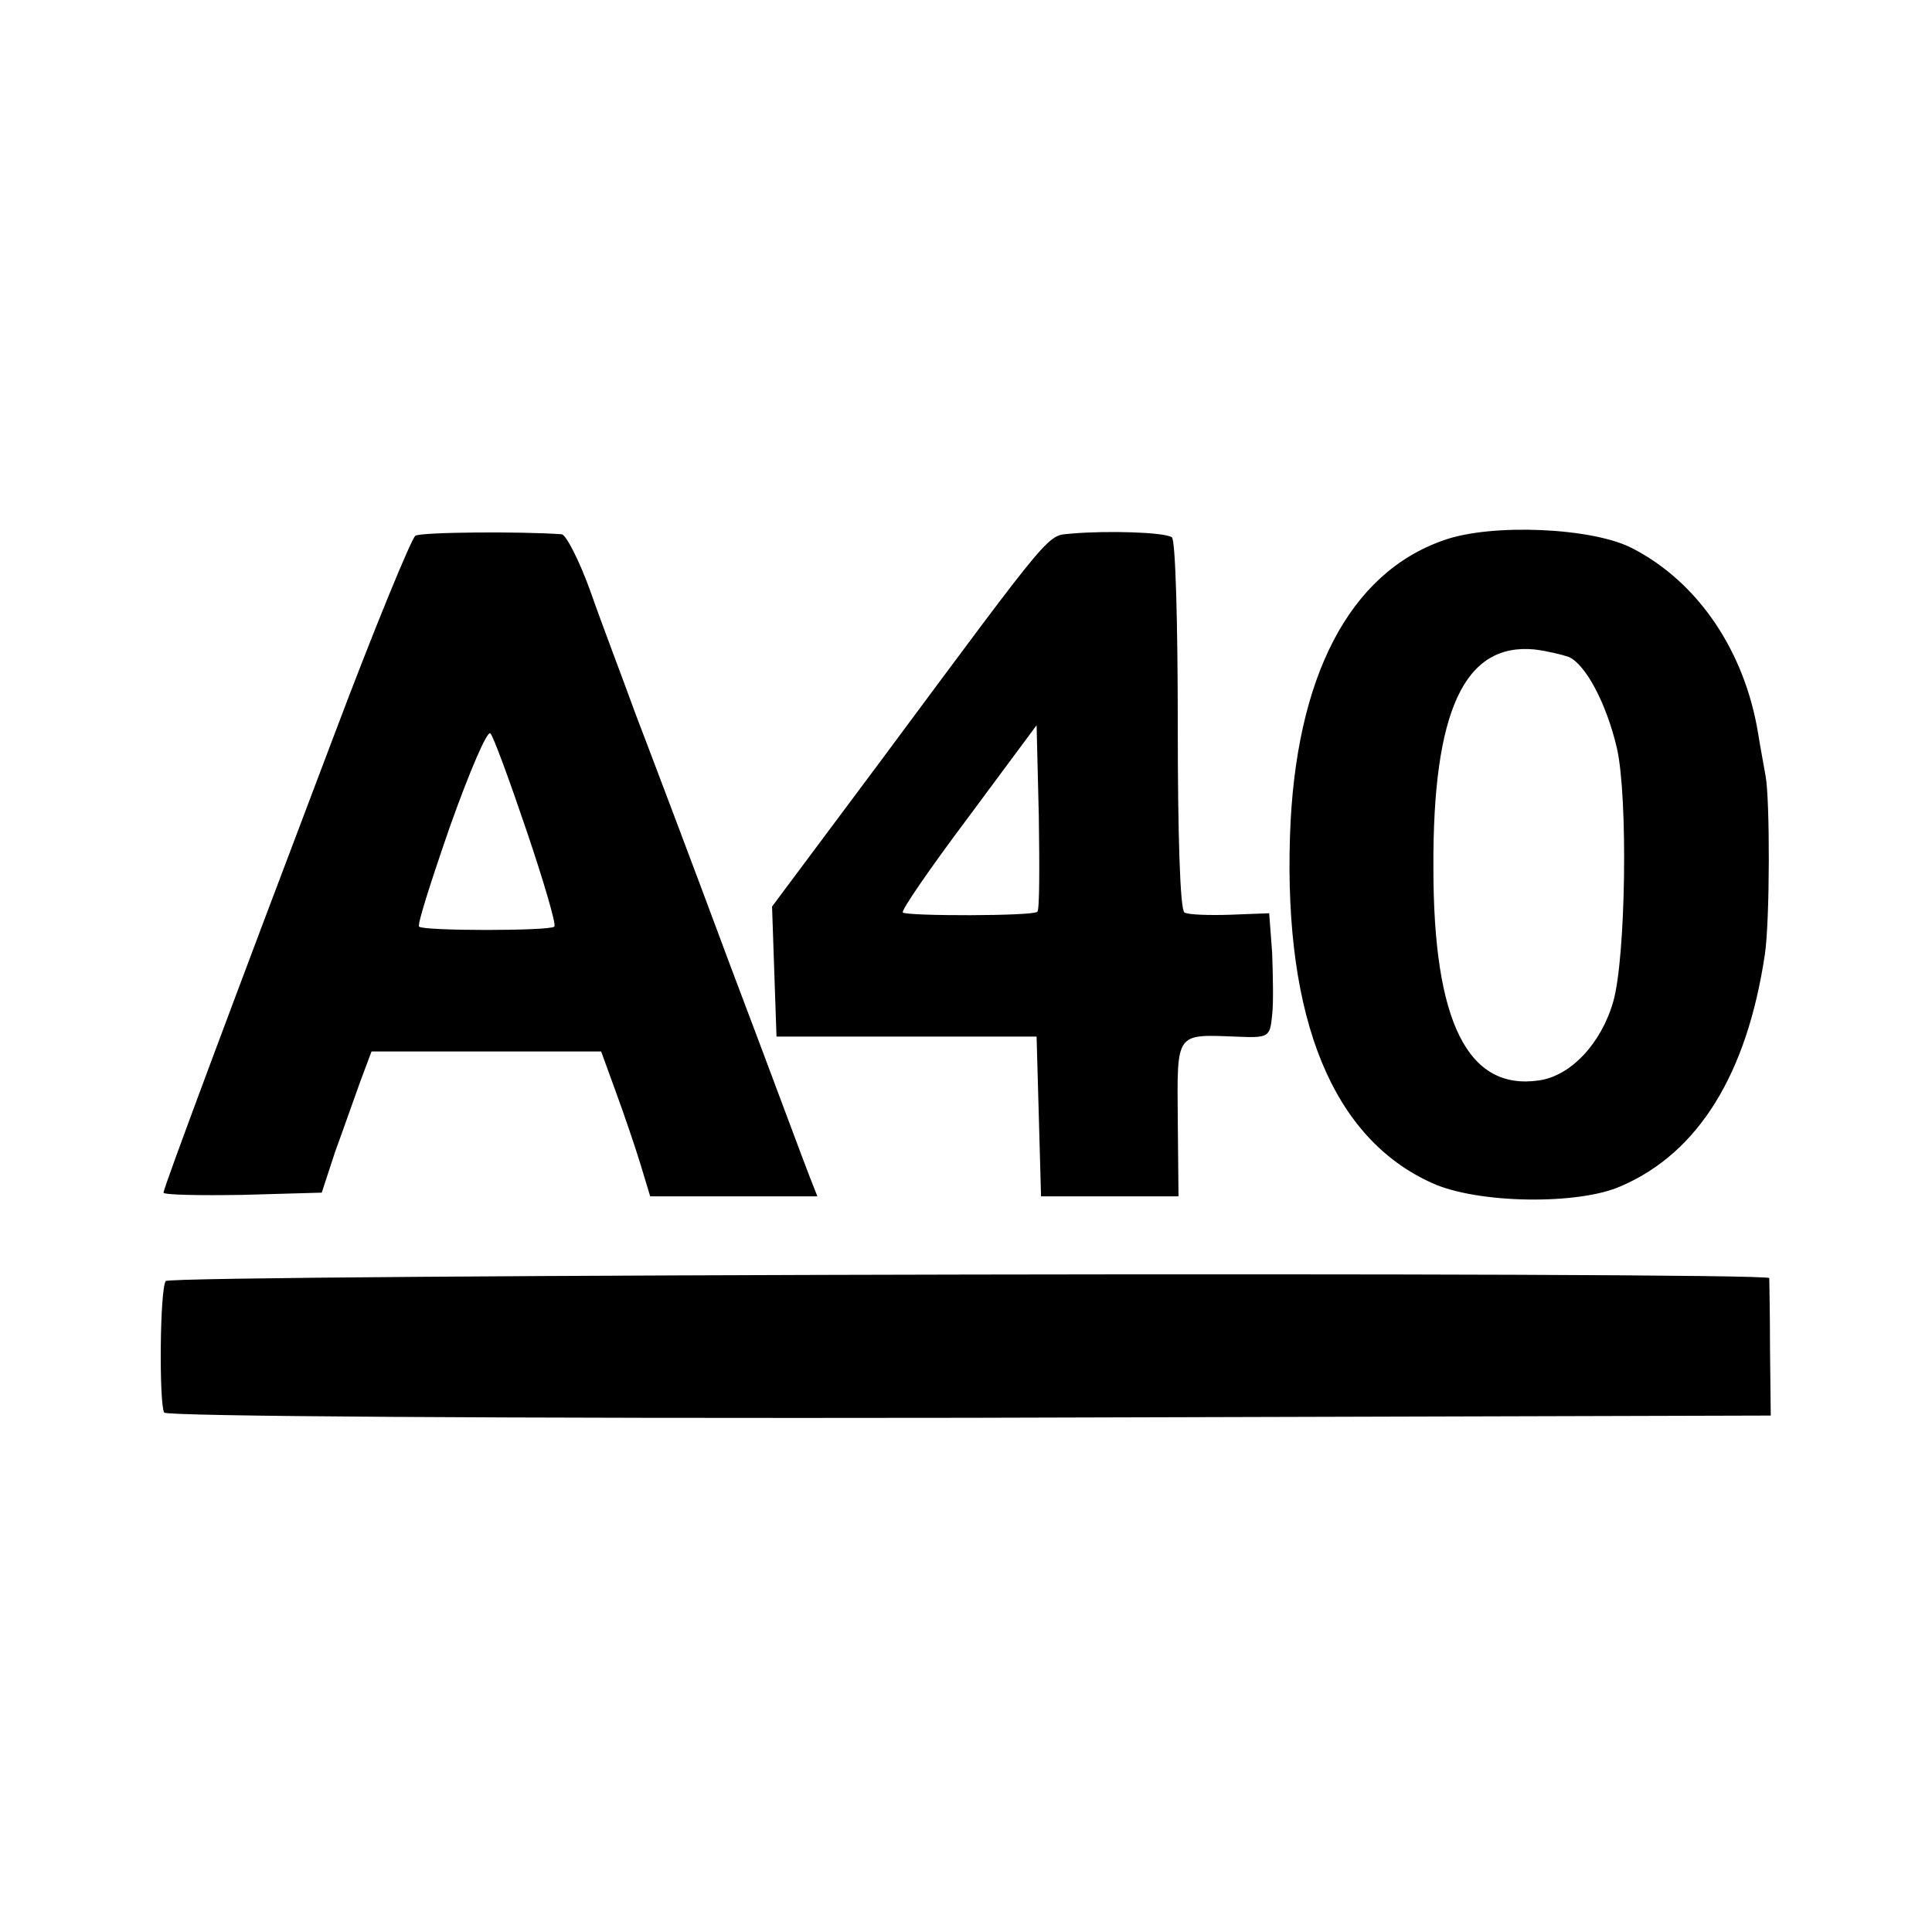
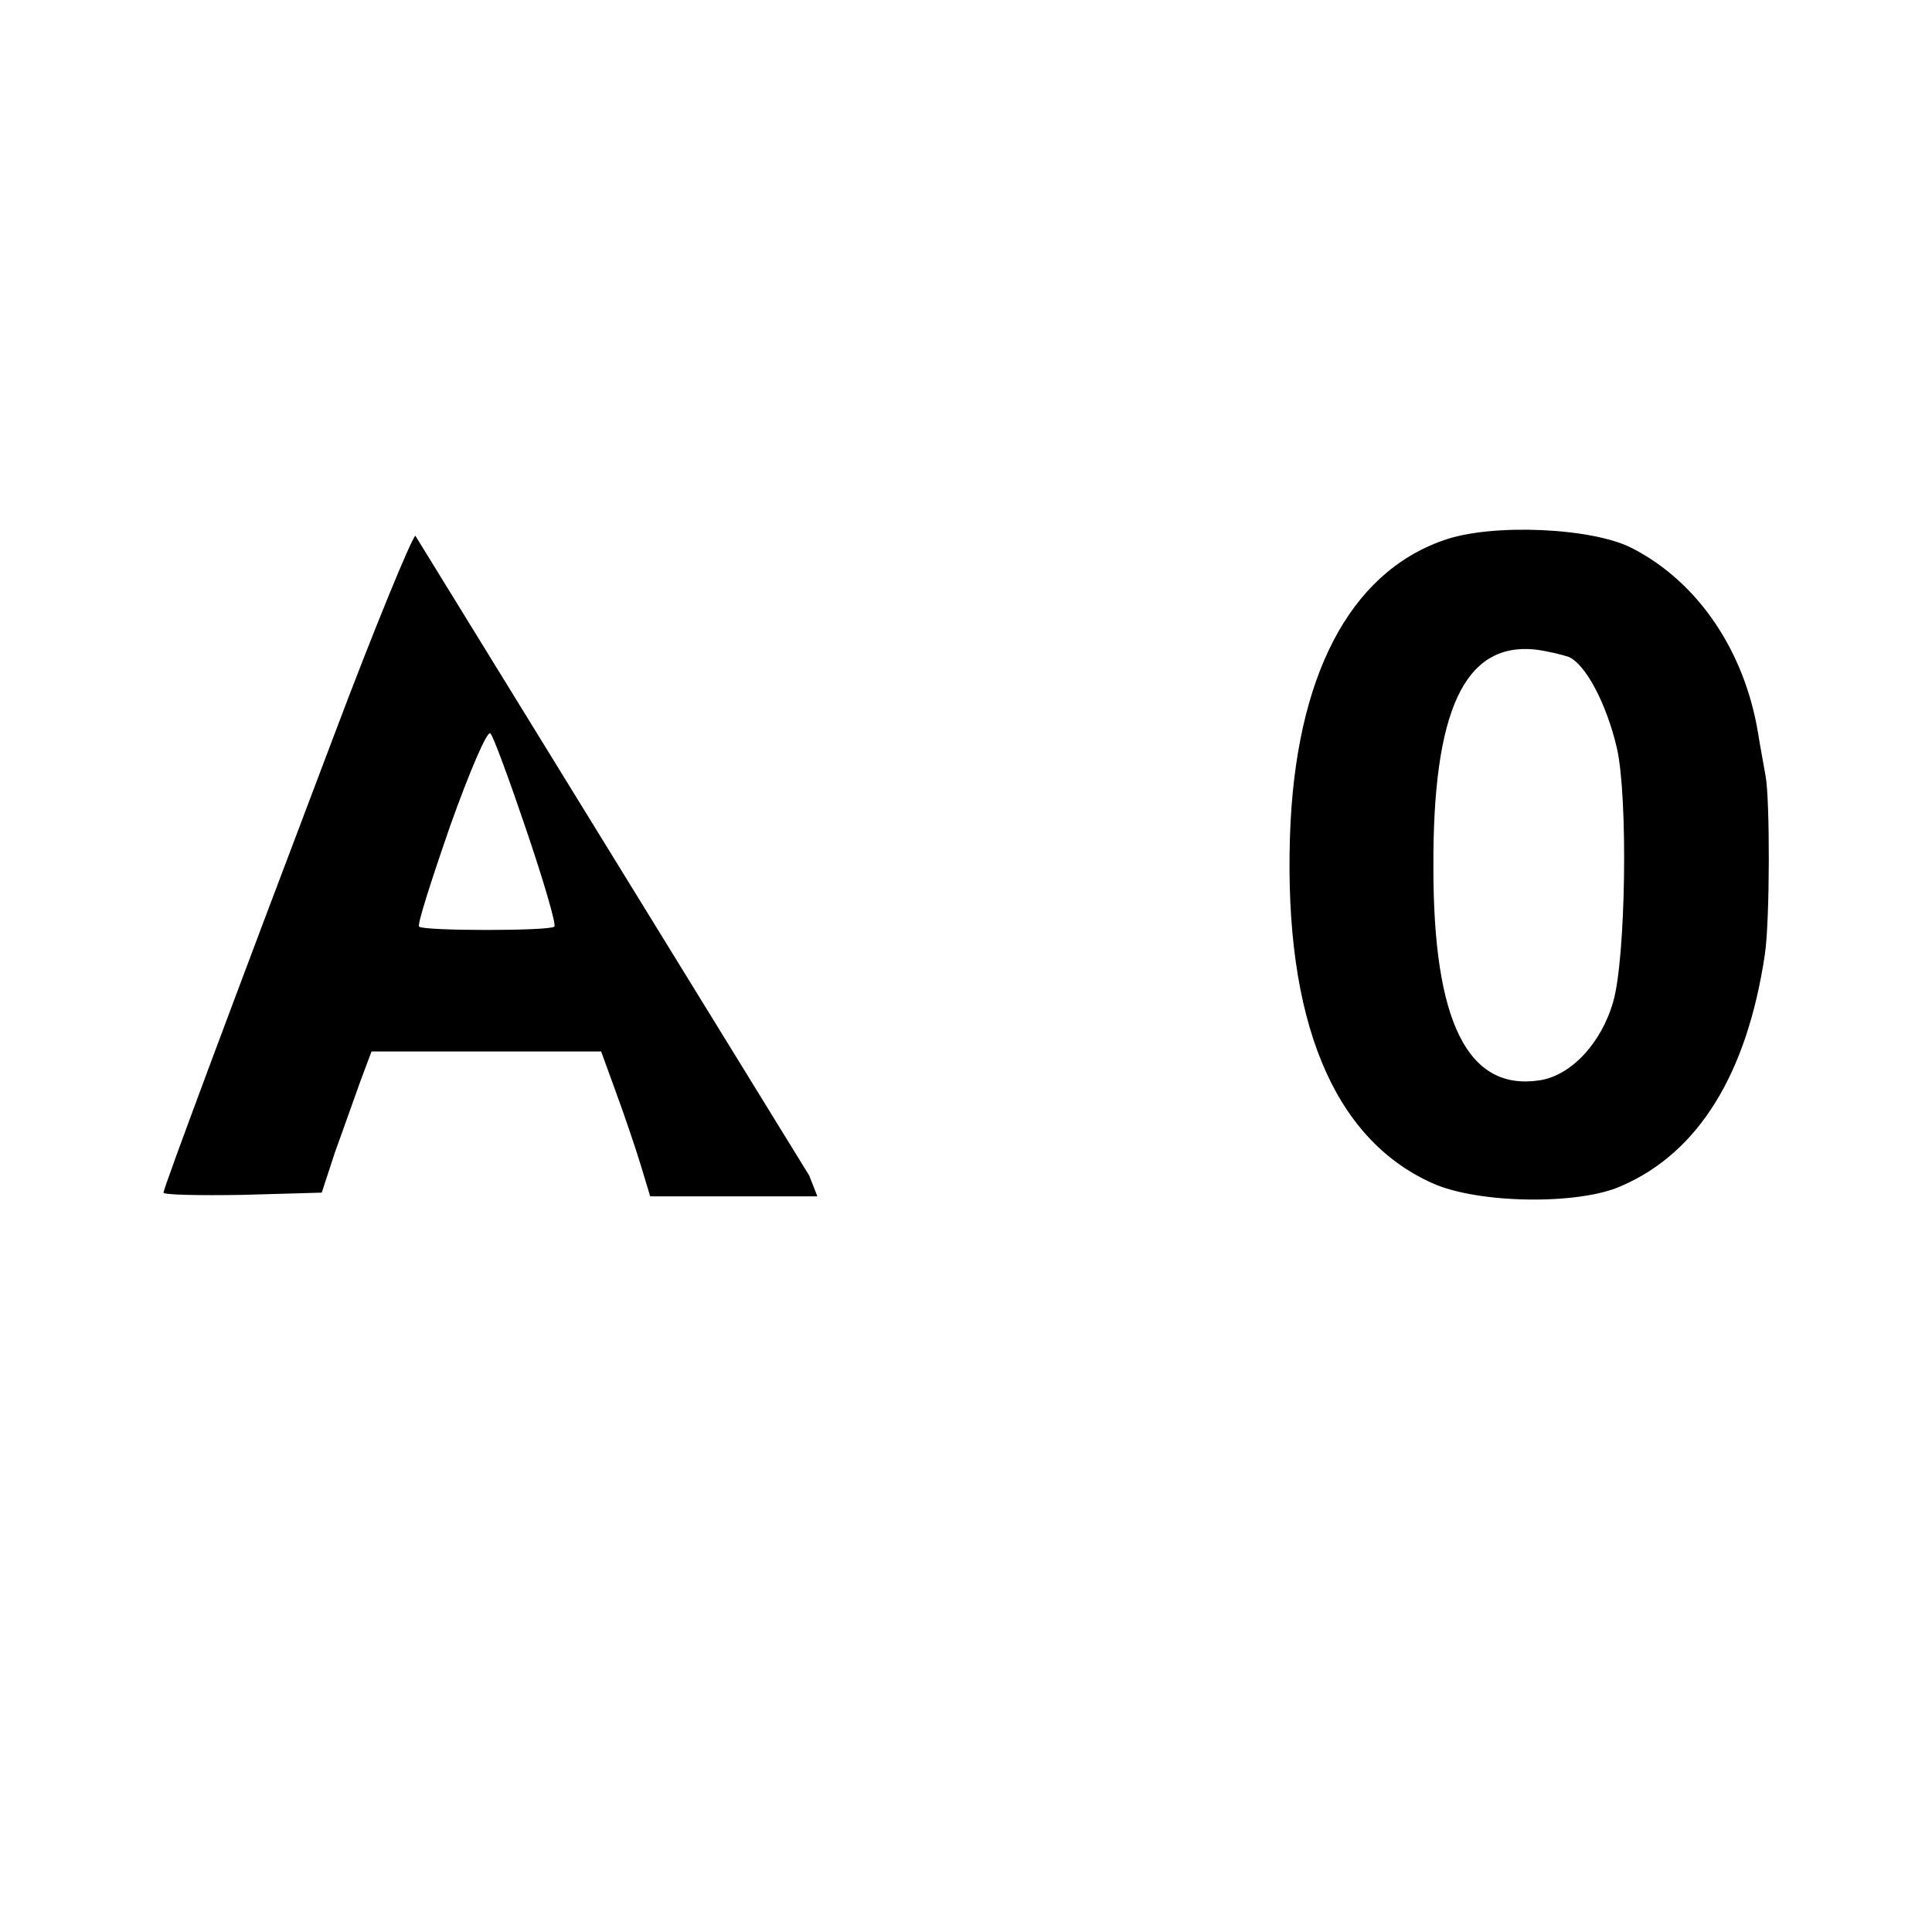
<svg xmlns="http://www.w3.org/2000/svg" version="1.0" width="260pt" height="260pt" viewBox="0 0 260 260" preserveAspectRatio="xMidYMid meet">
  <g transform="translate(0,260) scale(0.1,-0.1)" fill="#000000" stroke="none">
-     <path d="M559 1879 c-5 -3 -55 -124 -110 -270 -138 -364 -229 -608 -229 -614 0 -3 48 -4 107 -3 l106 3 18 55 c11 30 26 73 34 95 l15 40 154 0 155 0 20 -55 c11 -30 26 -74 33 -97 l13 -43 112 0 113 0 -11 28 c-6 15 -53 142 -106 282 -52 140 -110 293 -128 340 -17 47 -45 120 -60 163 -15 42 -33 77 -39 78 -54 4 -190 3 -197 -2z m150 -398 c23 -68 40 -126 37 -128 -6 -6 -176 -6 -182 0 -3 2 17 64 42 136 26 73 50 129 54 124 4 -4 26 -64 49 -132z" />
-     <path d="M1443 1882 c-35 -4 -18 17 -257 -305 l-147 -197 3 -88 3 -87 175 0 175 0 3 -107 3 -108 92 0 93 0 -1 104 c-1 117 -3 114 77 111 46 -2 47 -1 50 29 2 17 1 55 0 84 l-4 53 -52 -2 c-29 -1 -57 0 -62 3 -6 4 -9 107 -9 253 0 136 -3 249 -8 252 -11 7 -88 9 -134 5z m-47 -509 c-5 -6 -176 -6 -181 -1 -3 2 37 60 88 128 l92 124 3 -123 c1 -68 1 -126 -2 -128z" />
+     <path d="M559 1879 c-5 -3 -55 -124 -110 -270 -138 -364 -229 -608 -229 -614 0 -3 48 -4 107 -3 l106 3 18 55 c11 30 26 73 34 95 l15 40 154 0 155 0 20 -55 c11 -30 26 -74 33 -97 l13 -43 112 0 113 0 -11 28 z m150 -398 c23 -68 40 -126 37 -128 -6 -6 -176 -6 -182 0 -3 2 17 64 42 136 26 73 50 129 54 124 4 -4 26 -64 49 -132z" />
    <path d="M1943 1873 c-127 -44 -200 -184 -207 -398 -8 -248 58 -407 191 -467 61 -28 198 -30 255 -4 104 45 169 151 193 311 7 46 7 210 1 241 -2 12 -7 38 -10 57 -18 110 -80 203 -169 249 -53 28 -190 34 -254 11z m168 -157 c23 -10 51 -63 65 -123 15 -66 12 -282 -5 -341 -16 -56 -57 -100 -100 -106 -96 -14 -142 79 -142 286 -1 212 42 303 136 294 17 -2 37 -7 46 -10z" />
-     <path d="M223 876 c-8 -12 -9 -166 -2 -177 3 -5 445 -8 1084 -7 l1078 3 -1 90 c0 50 -1 92 -1 95 -2 9 -2153 5 -2158 -4z" />
  </g>
</svg>